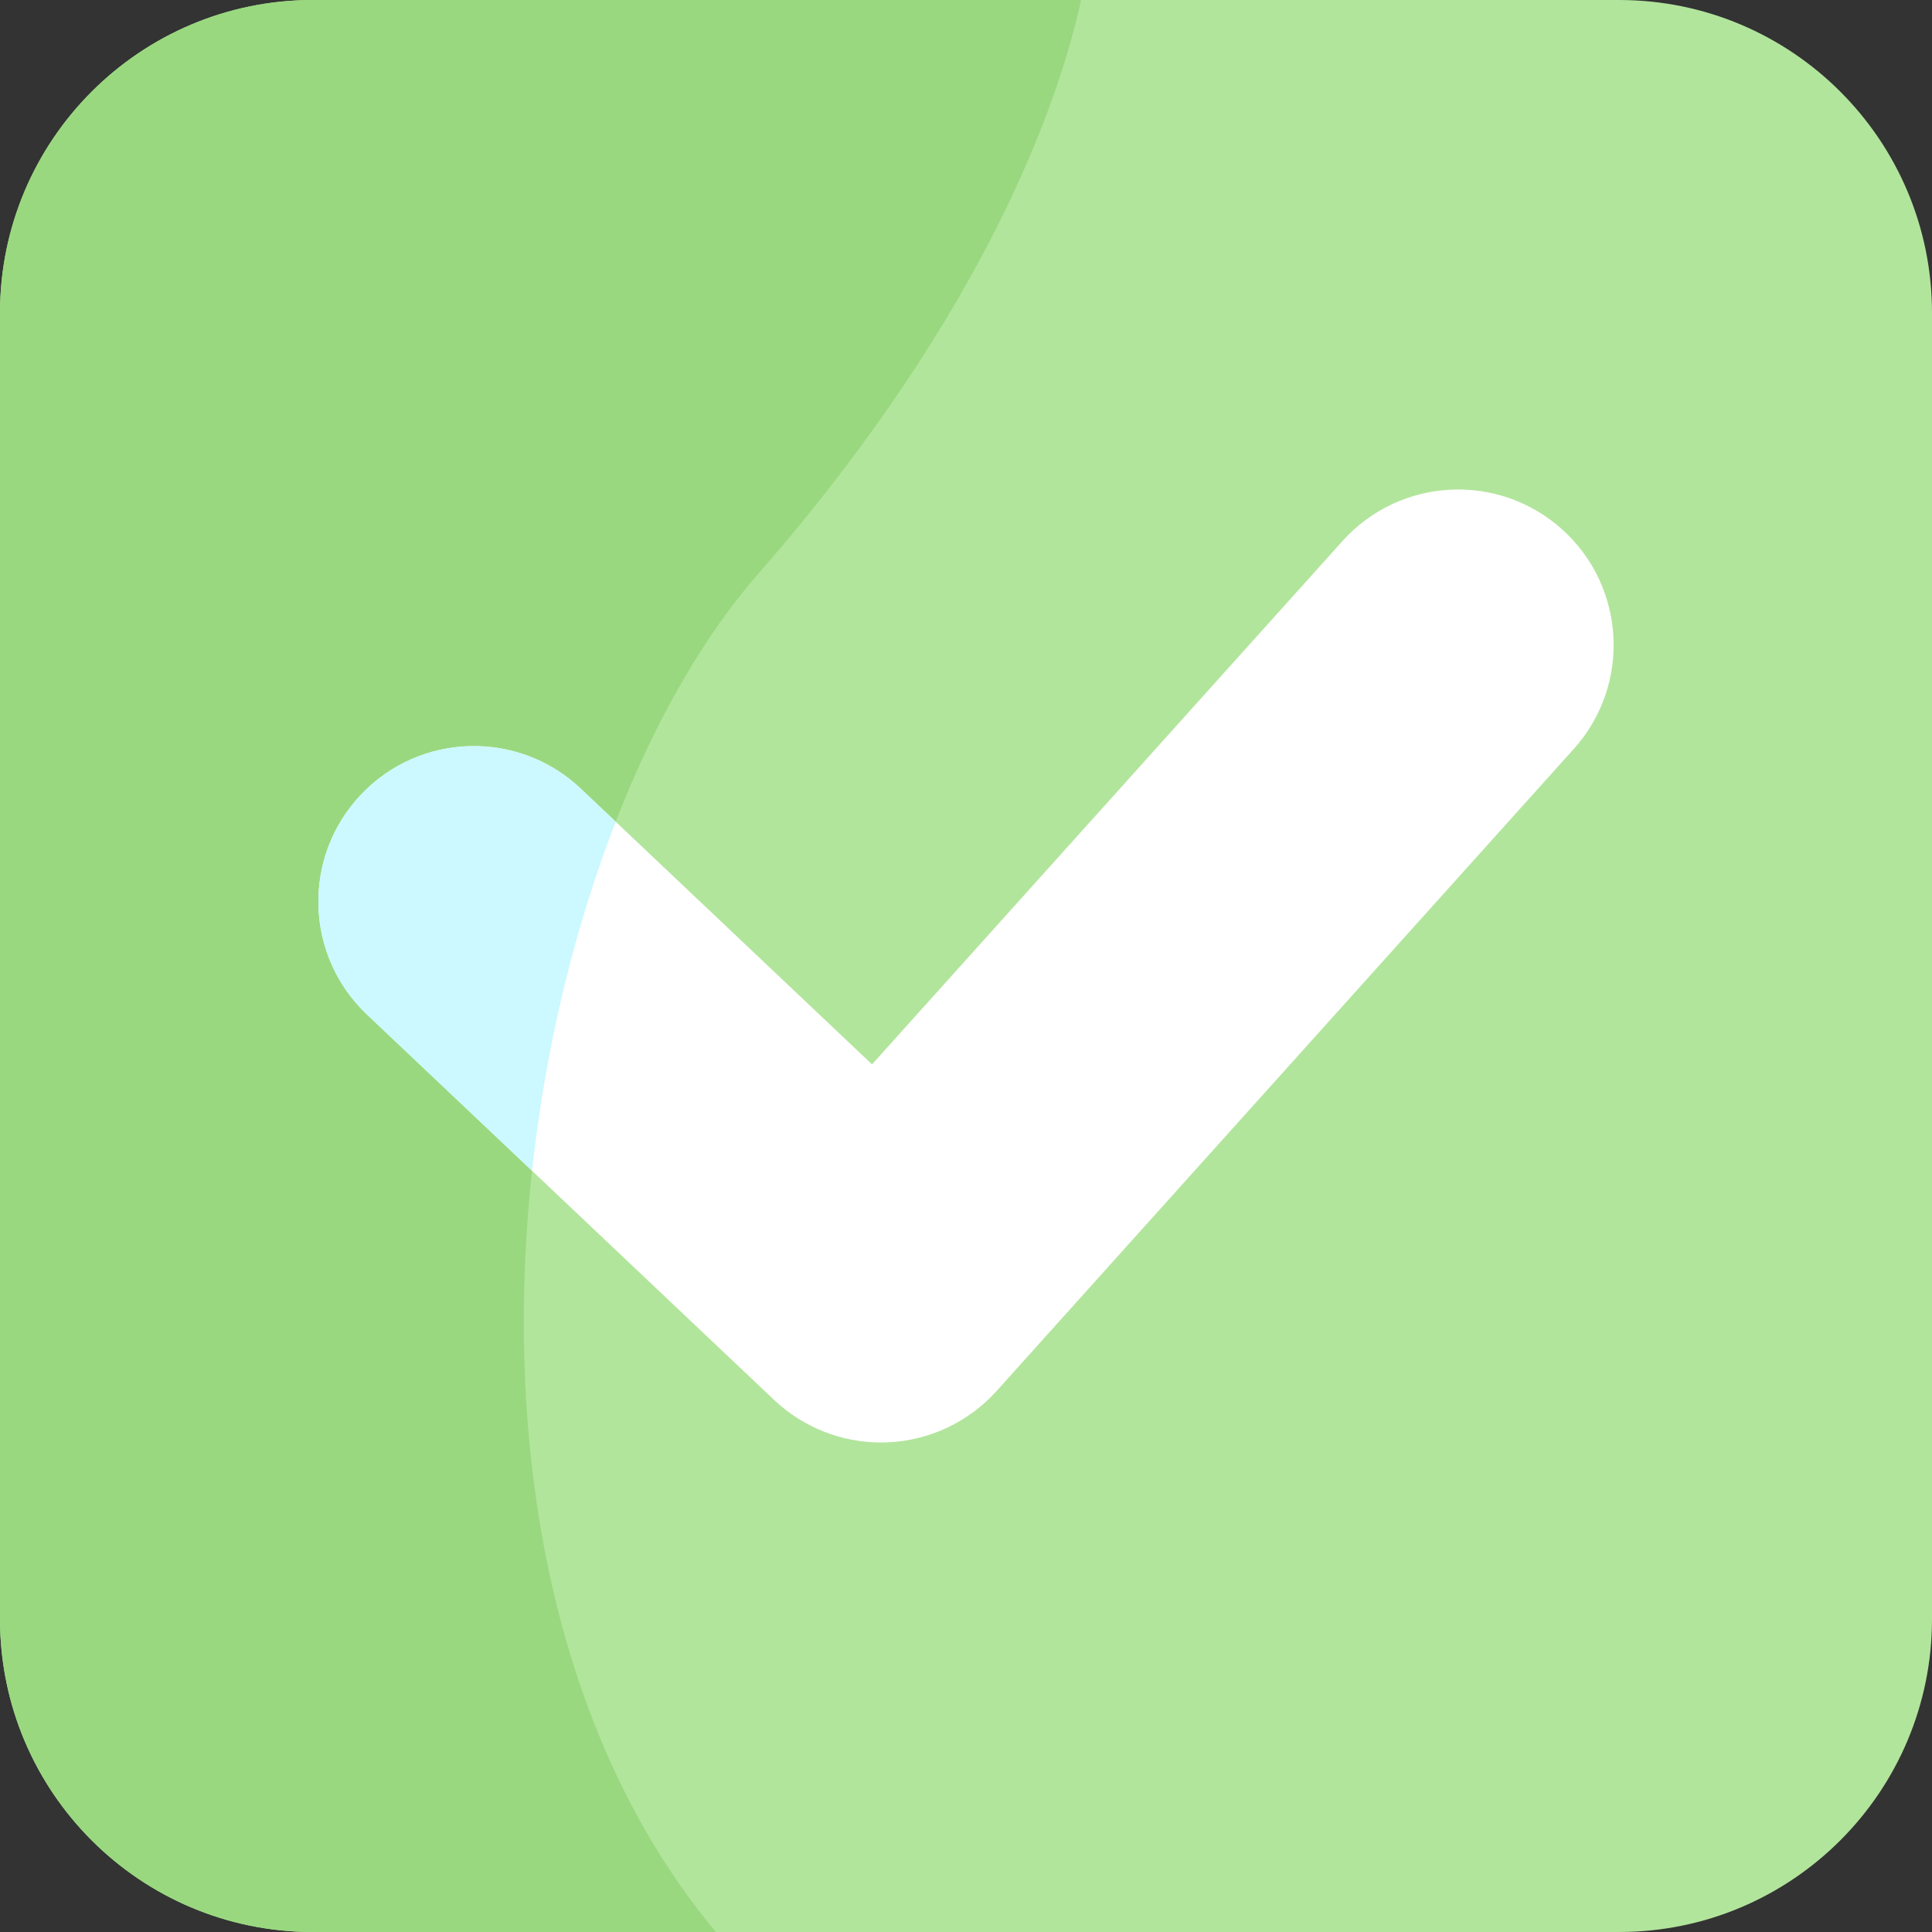
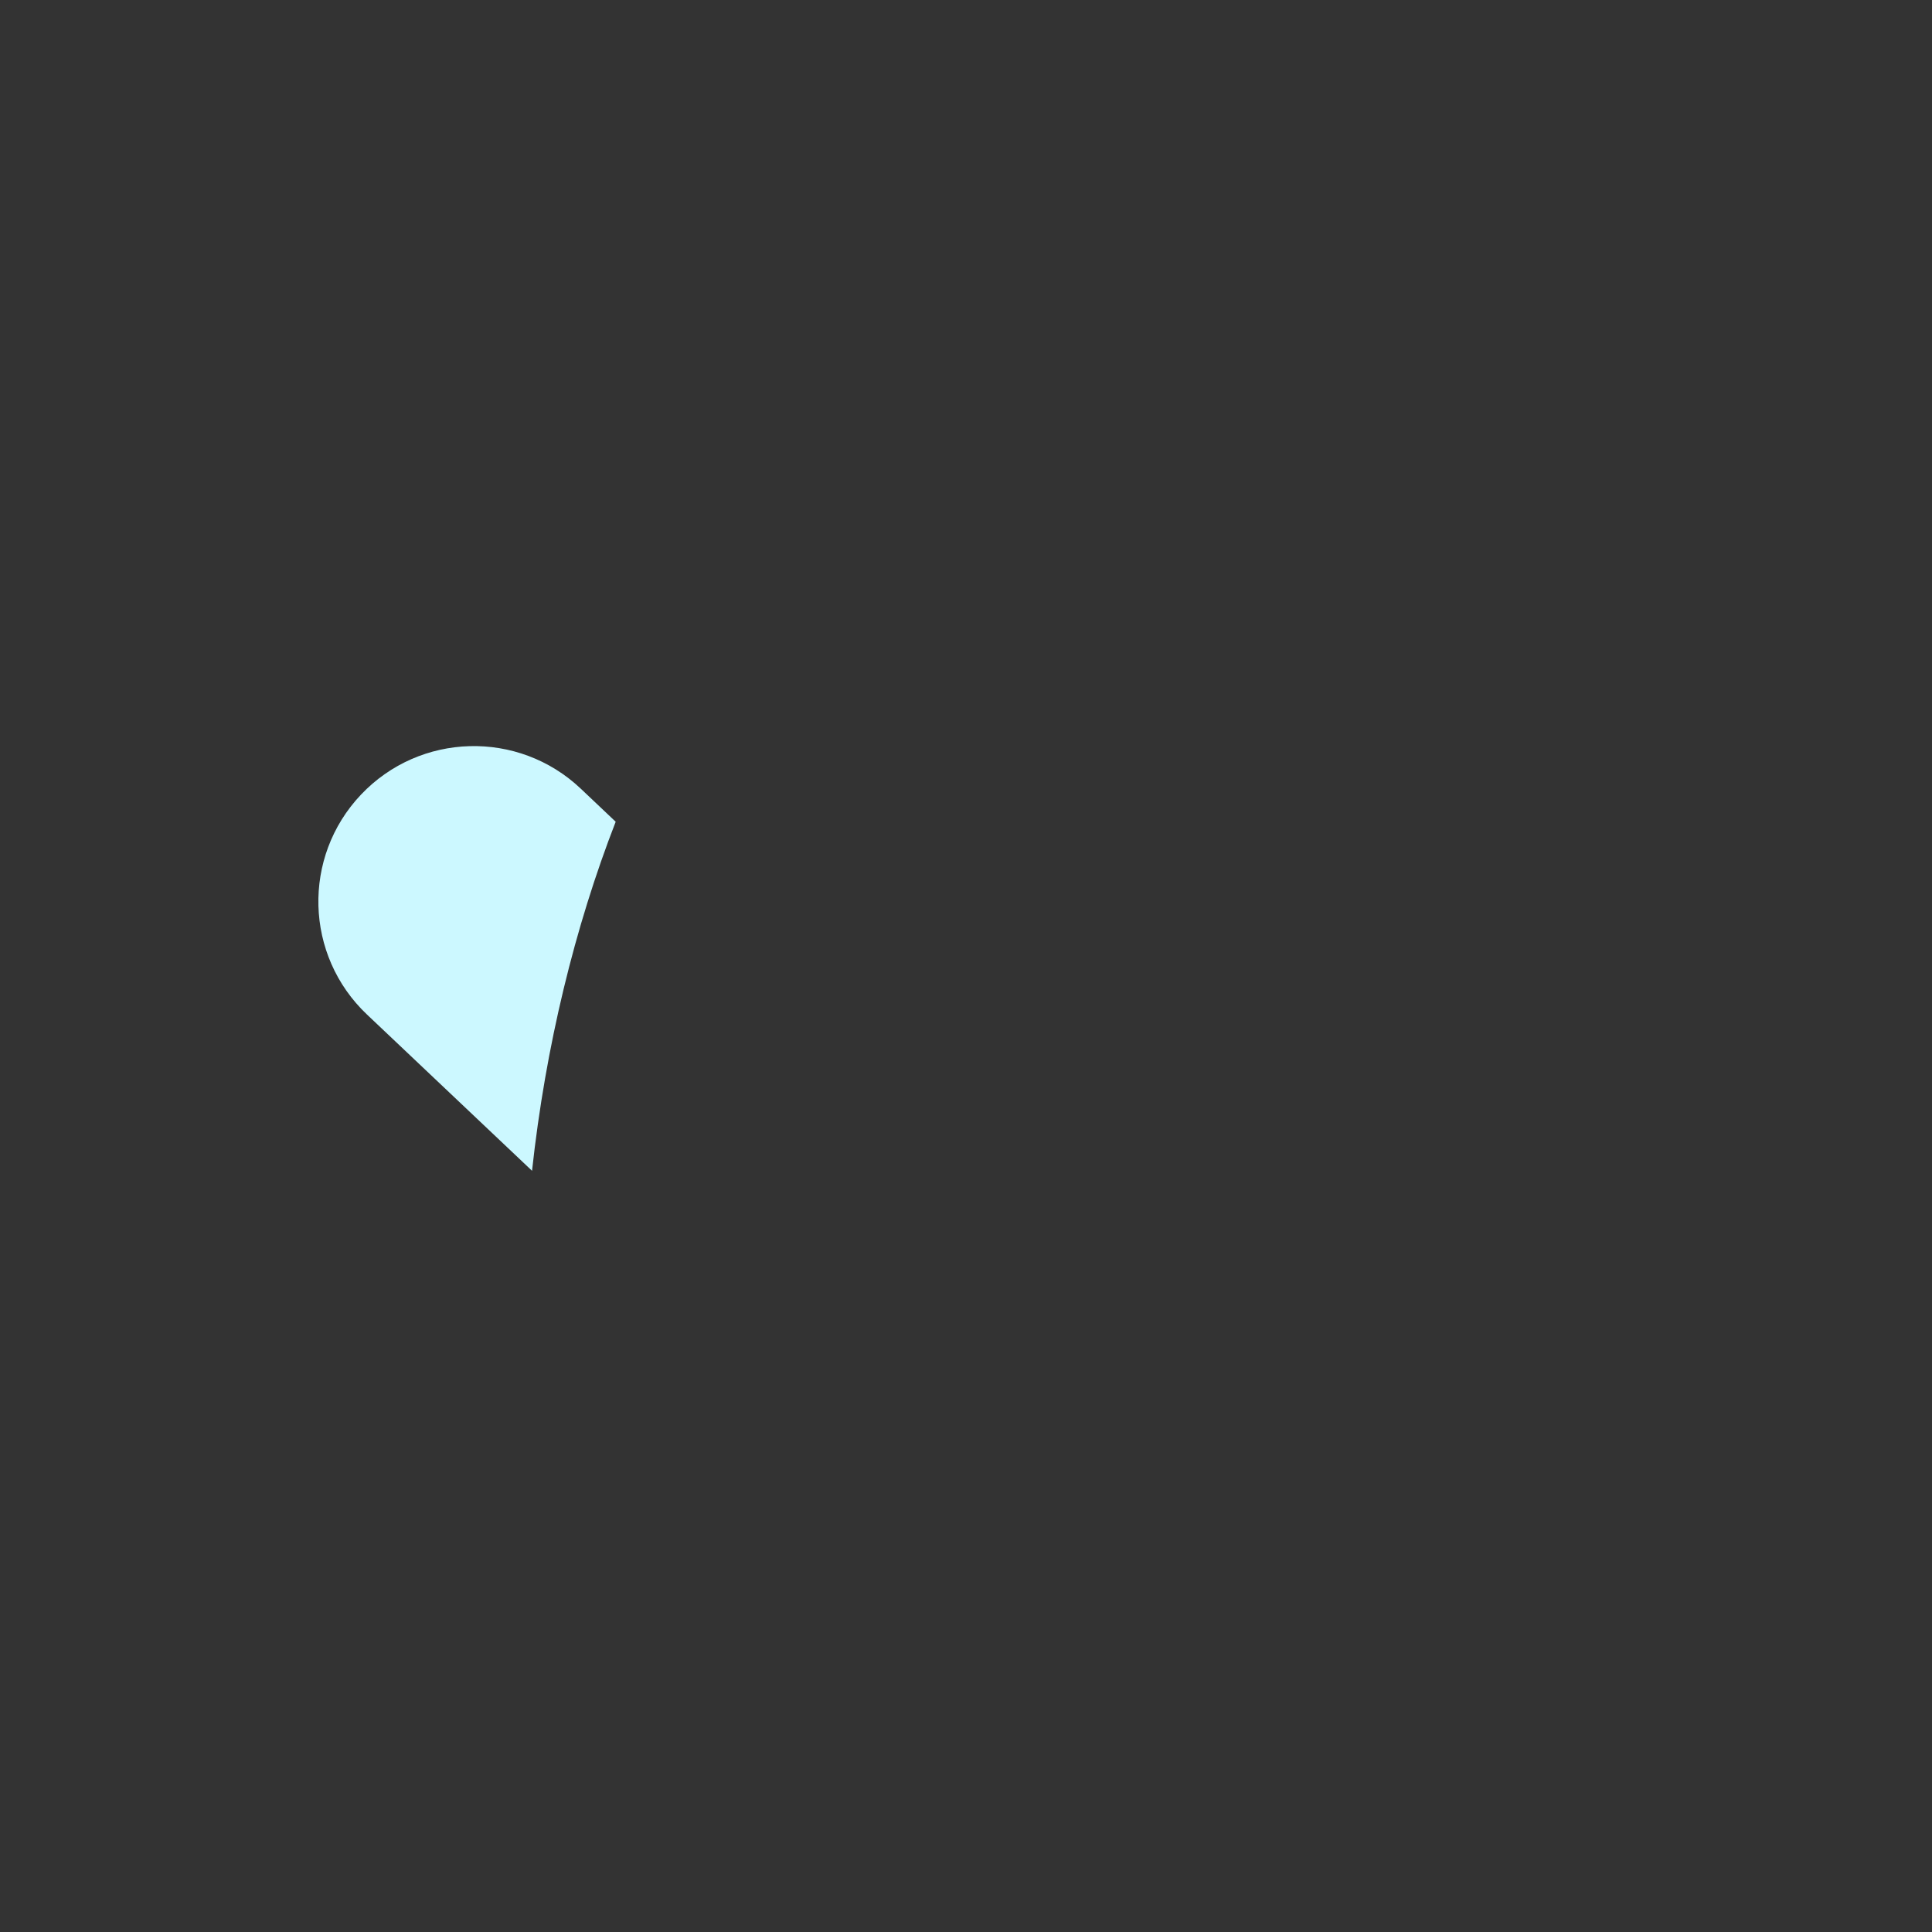
<svg xmlns="http://www.w3.org/2000/svg" height="512pt" viewBox="0 0 512 512" width="512pt">
  <rect x="0" y="0" width="512" height="512" fill="#333333" stroke="none" />
-   <path d="m429.062 0h-346.125c-45.805 0-82.938 37.133-82.938 82.938v346.125c0 45.805 37.133 82.938 82.938 82.938h346.125c45.805 0 82.938-37.133 82.938-82.938v-346.125c0-45.805-37.133-82.938-82.938-82.938zm0 0" fill="#b2e59c" />
-   <path d="m286.508 0h-203.57c-45.805 0-82.938 37.133-82.938 82.938v346.125c0 45.805 37.133 82.938 82.938 82.938h106.797c-84.059-100.805-52.41-287.09 11.078-359.762 61.309-70.172 80.023-126.34 85.695-152.238zm0 0" fill="#9ad880" />
-   <path d="m233.473 382.277c-10.516 0-20.66-4.023-28.328-11.285l-107.895-102.137c-16.527-15.645-17.242-41.727-1.598-58.254 15.645-16.527 41.723-17.246 58.254-1.598l77.191 73.07 124.68-138.691c15.215-16.926 41.27-18.309 58.195-3.098 16.922 15.215 18.309 41.27 3.094 58.195l-152.949 170.137c-7.43 8.262-17.879 13.176-28.984 13.625-.555.023-1.109.035-1.66.035zm0 0" fill="#fff" />
  <path d="m153.906 209.004c-16.531-15.648-42.609-14.93-58.254 1.598-15.645 16.527-14.93 42.609 1.598 58.254l43.746 41.414c3.574-32.945 11.363-64.723 22.168-92.5zm0 0" fill="#ccf8ff" />
</svg>